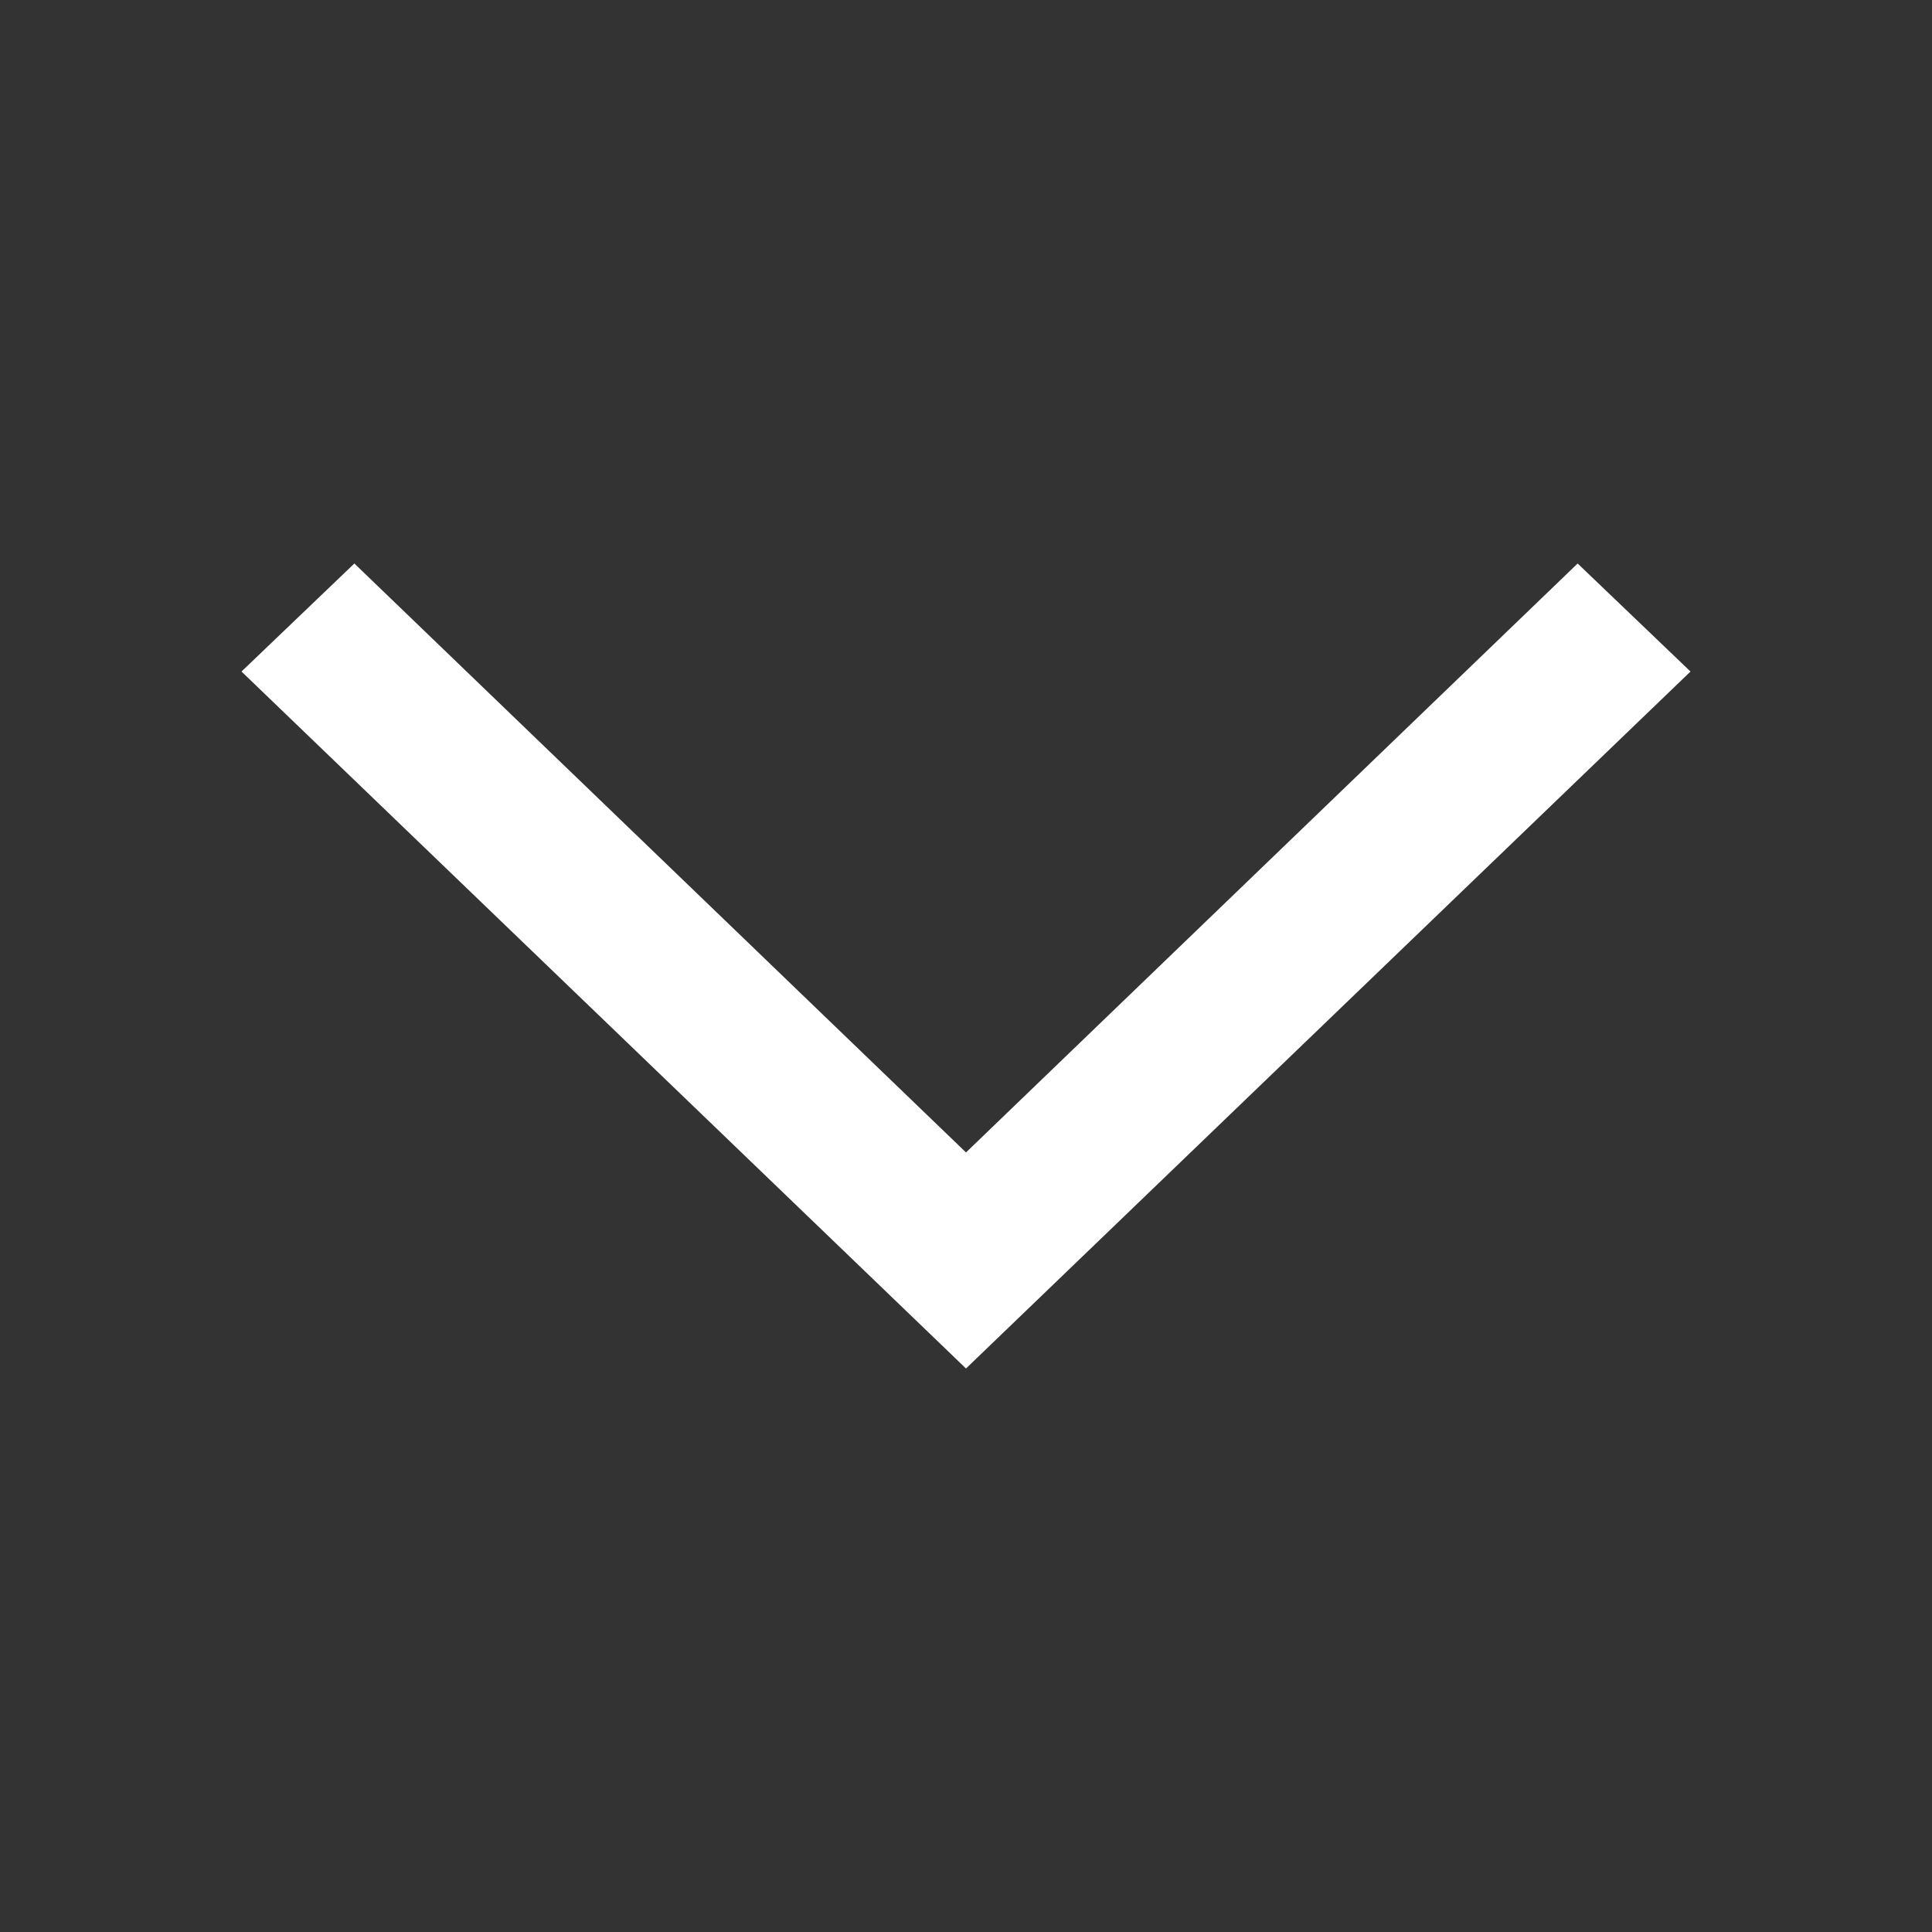
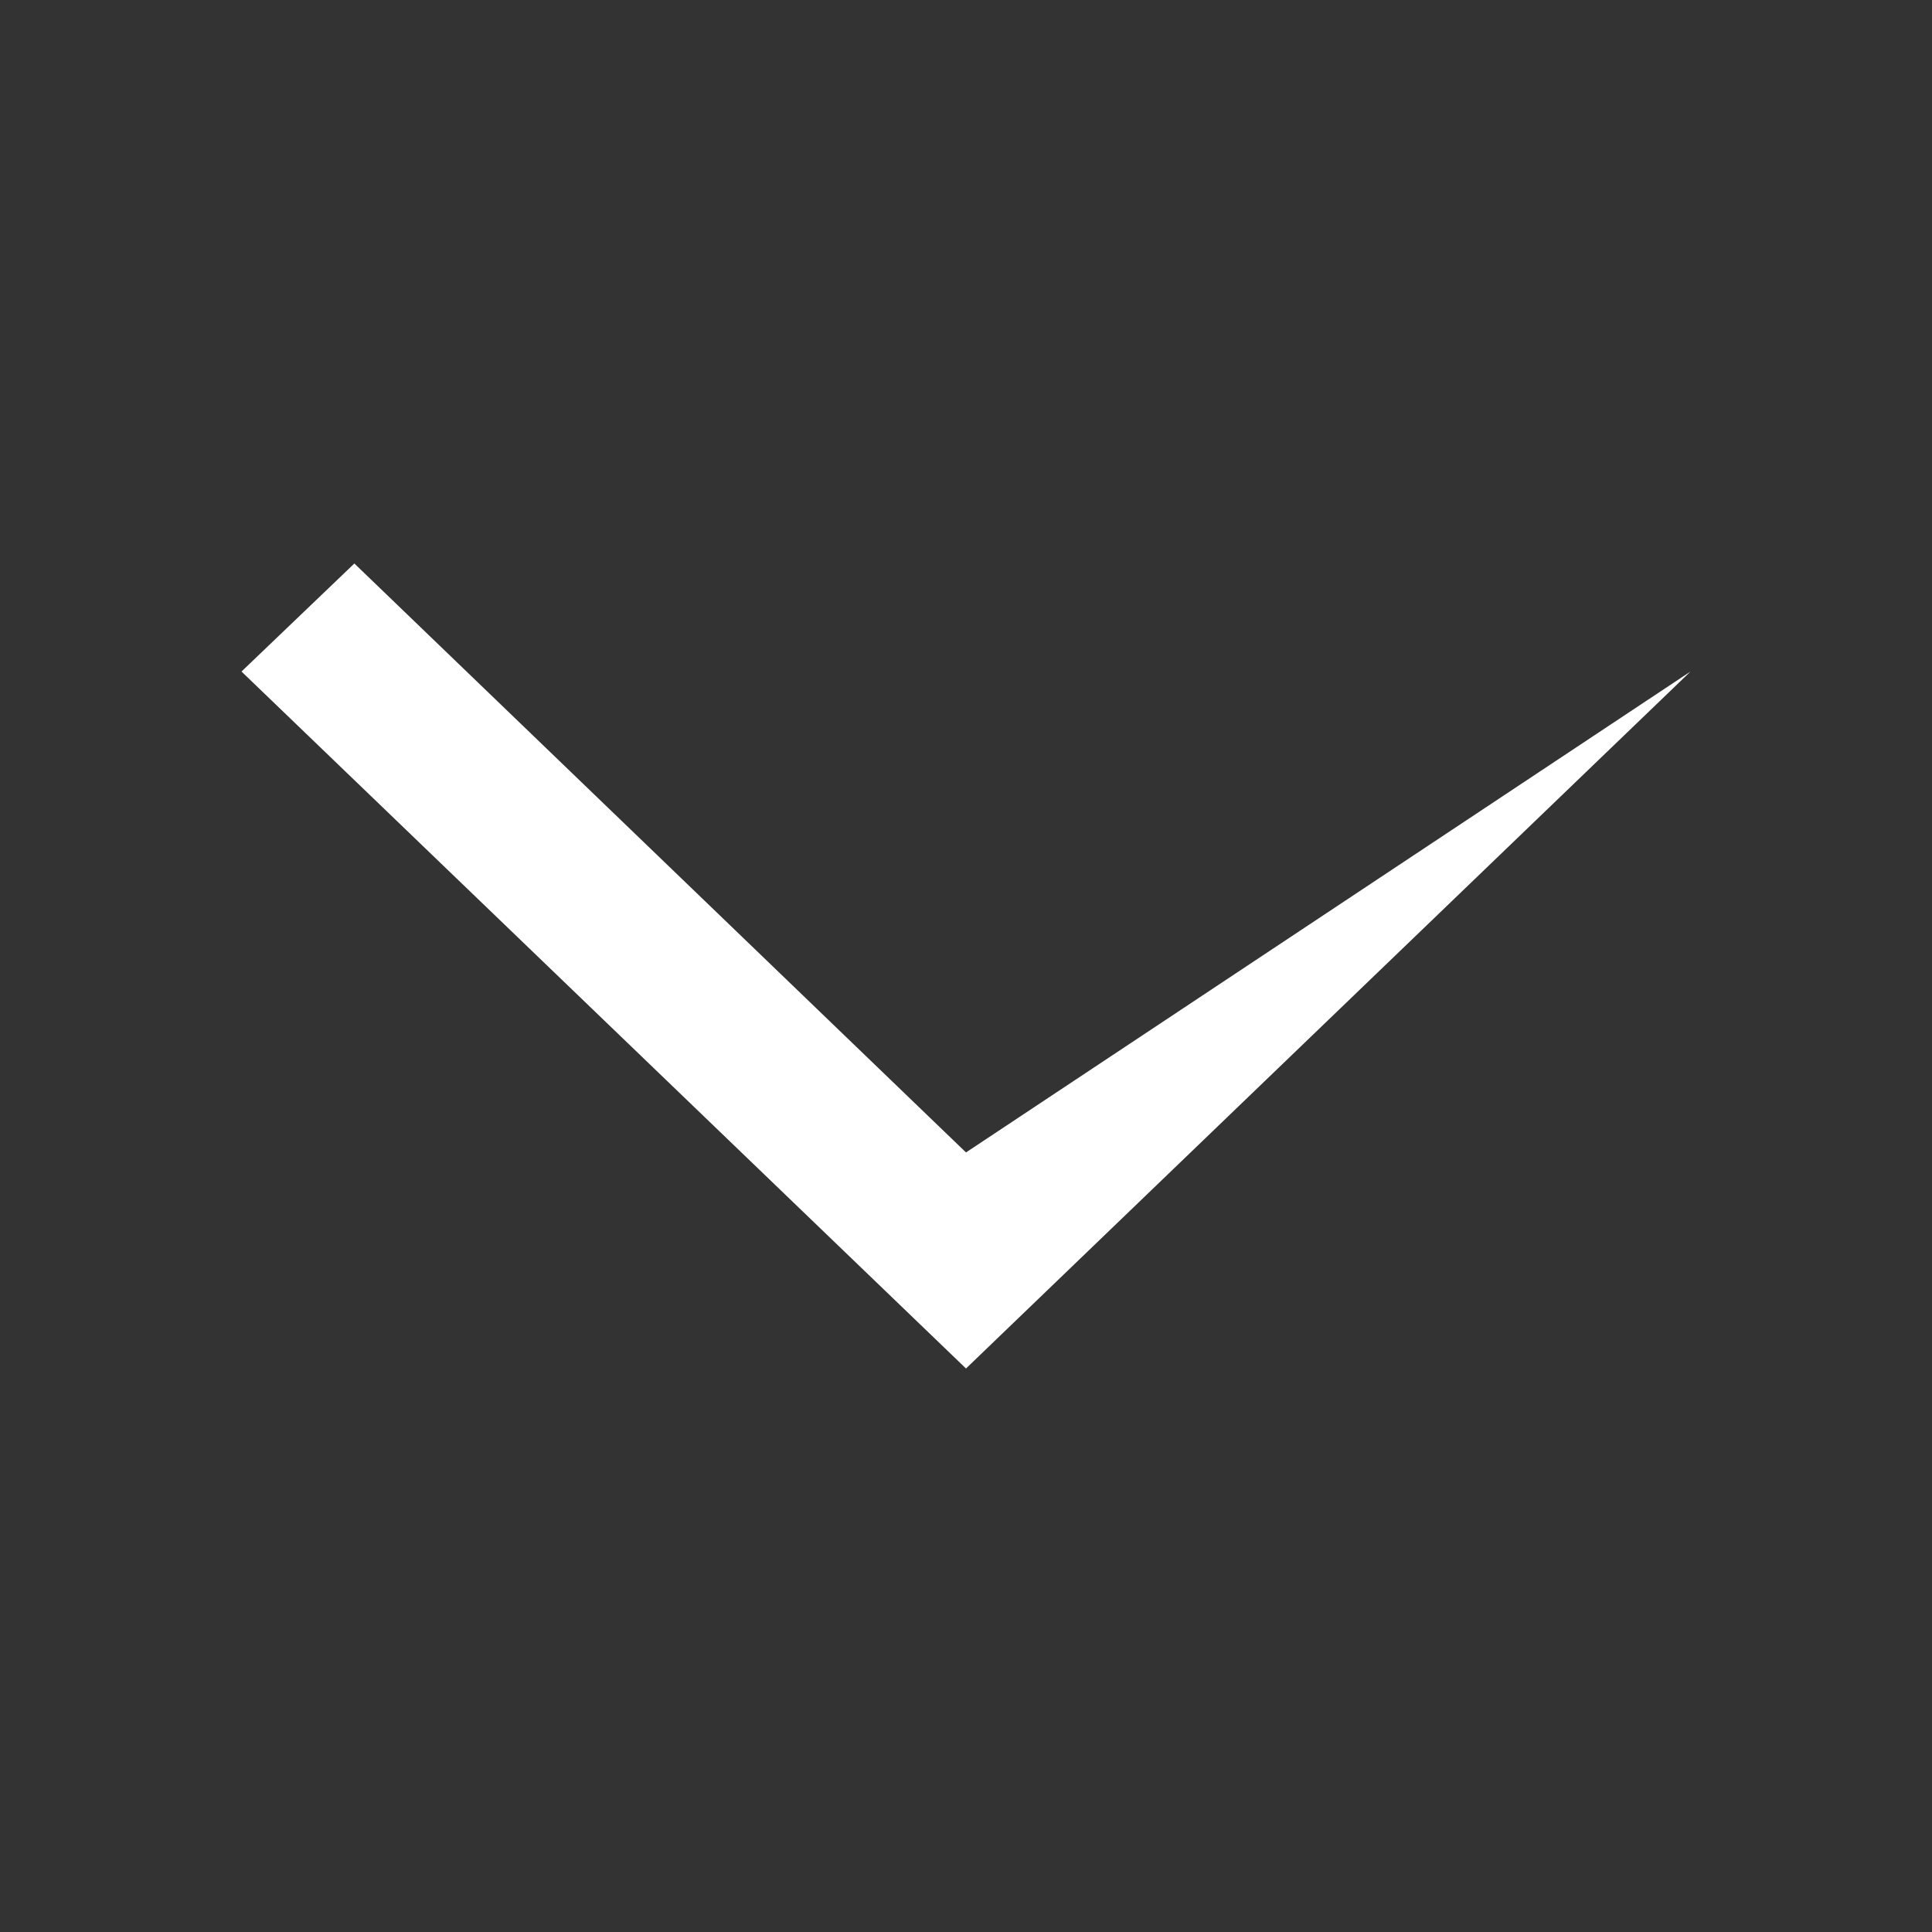
<svg xmlns="http://www.w3.org/2000/svg" width="24" height="24" viewBox="0 0 24 24" fill="none">
  <rect x="0" y="0" width="24" height="24" fill="#333333" stroke="none" />
-   <path fill-rule="evenodd" clip-rule="evenodd" d="M4.402 7L3 8.342L12 17L21 8.342L19.598 7L12 14.316L4.402 7Z" fill="white" />
+   <path fill-rule="evenodd" clip-rule="evenodd" d="M4.402 7L3 8.342L12 17L21 8.342L12 14.316L4.402 7Z" fill="white" />
</svg>